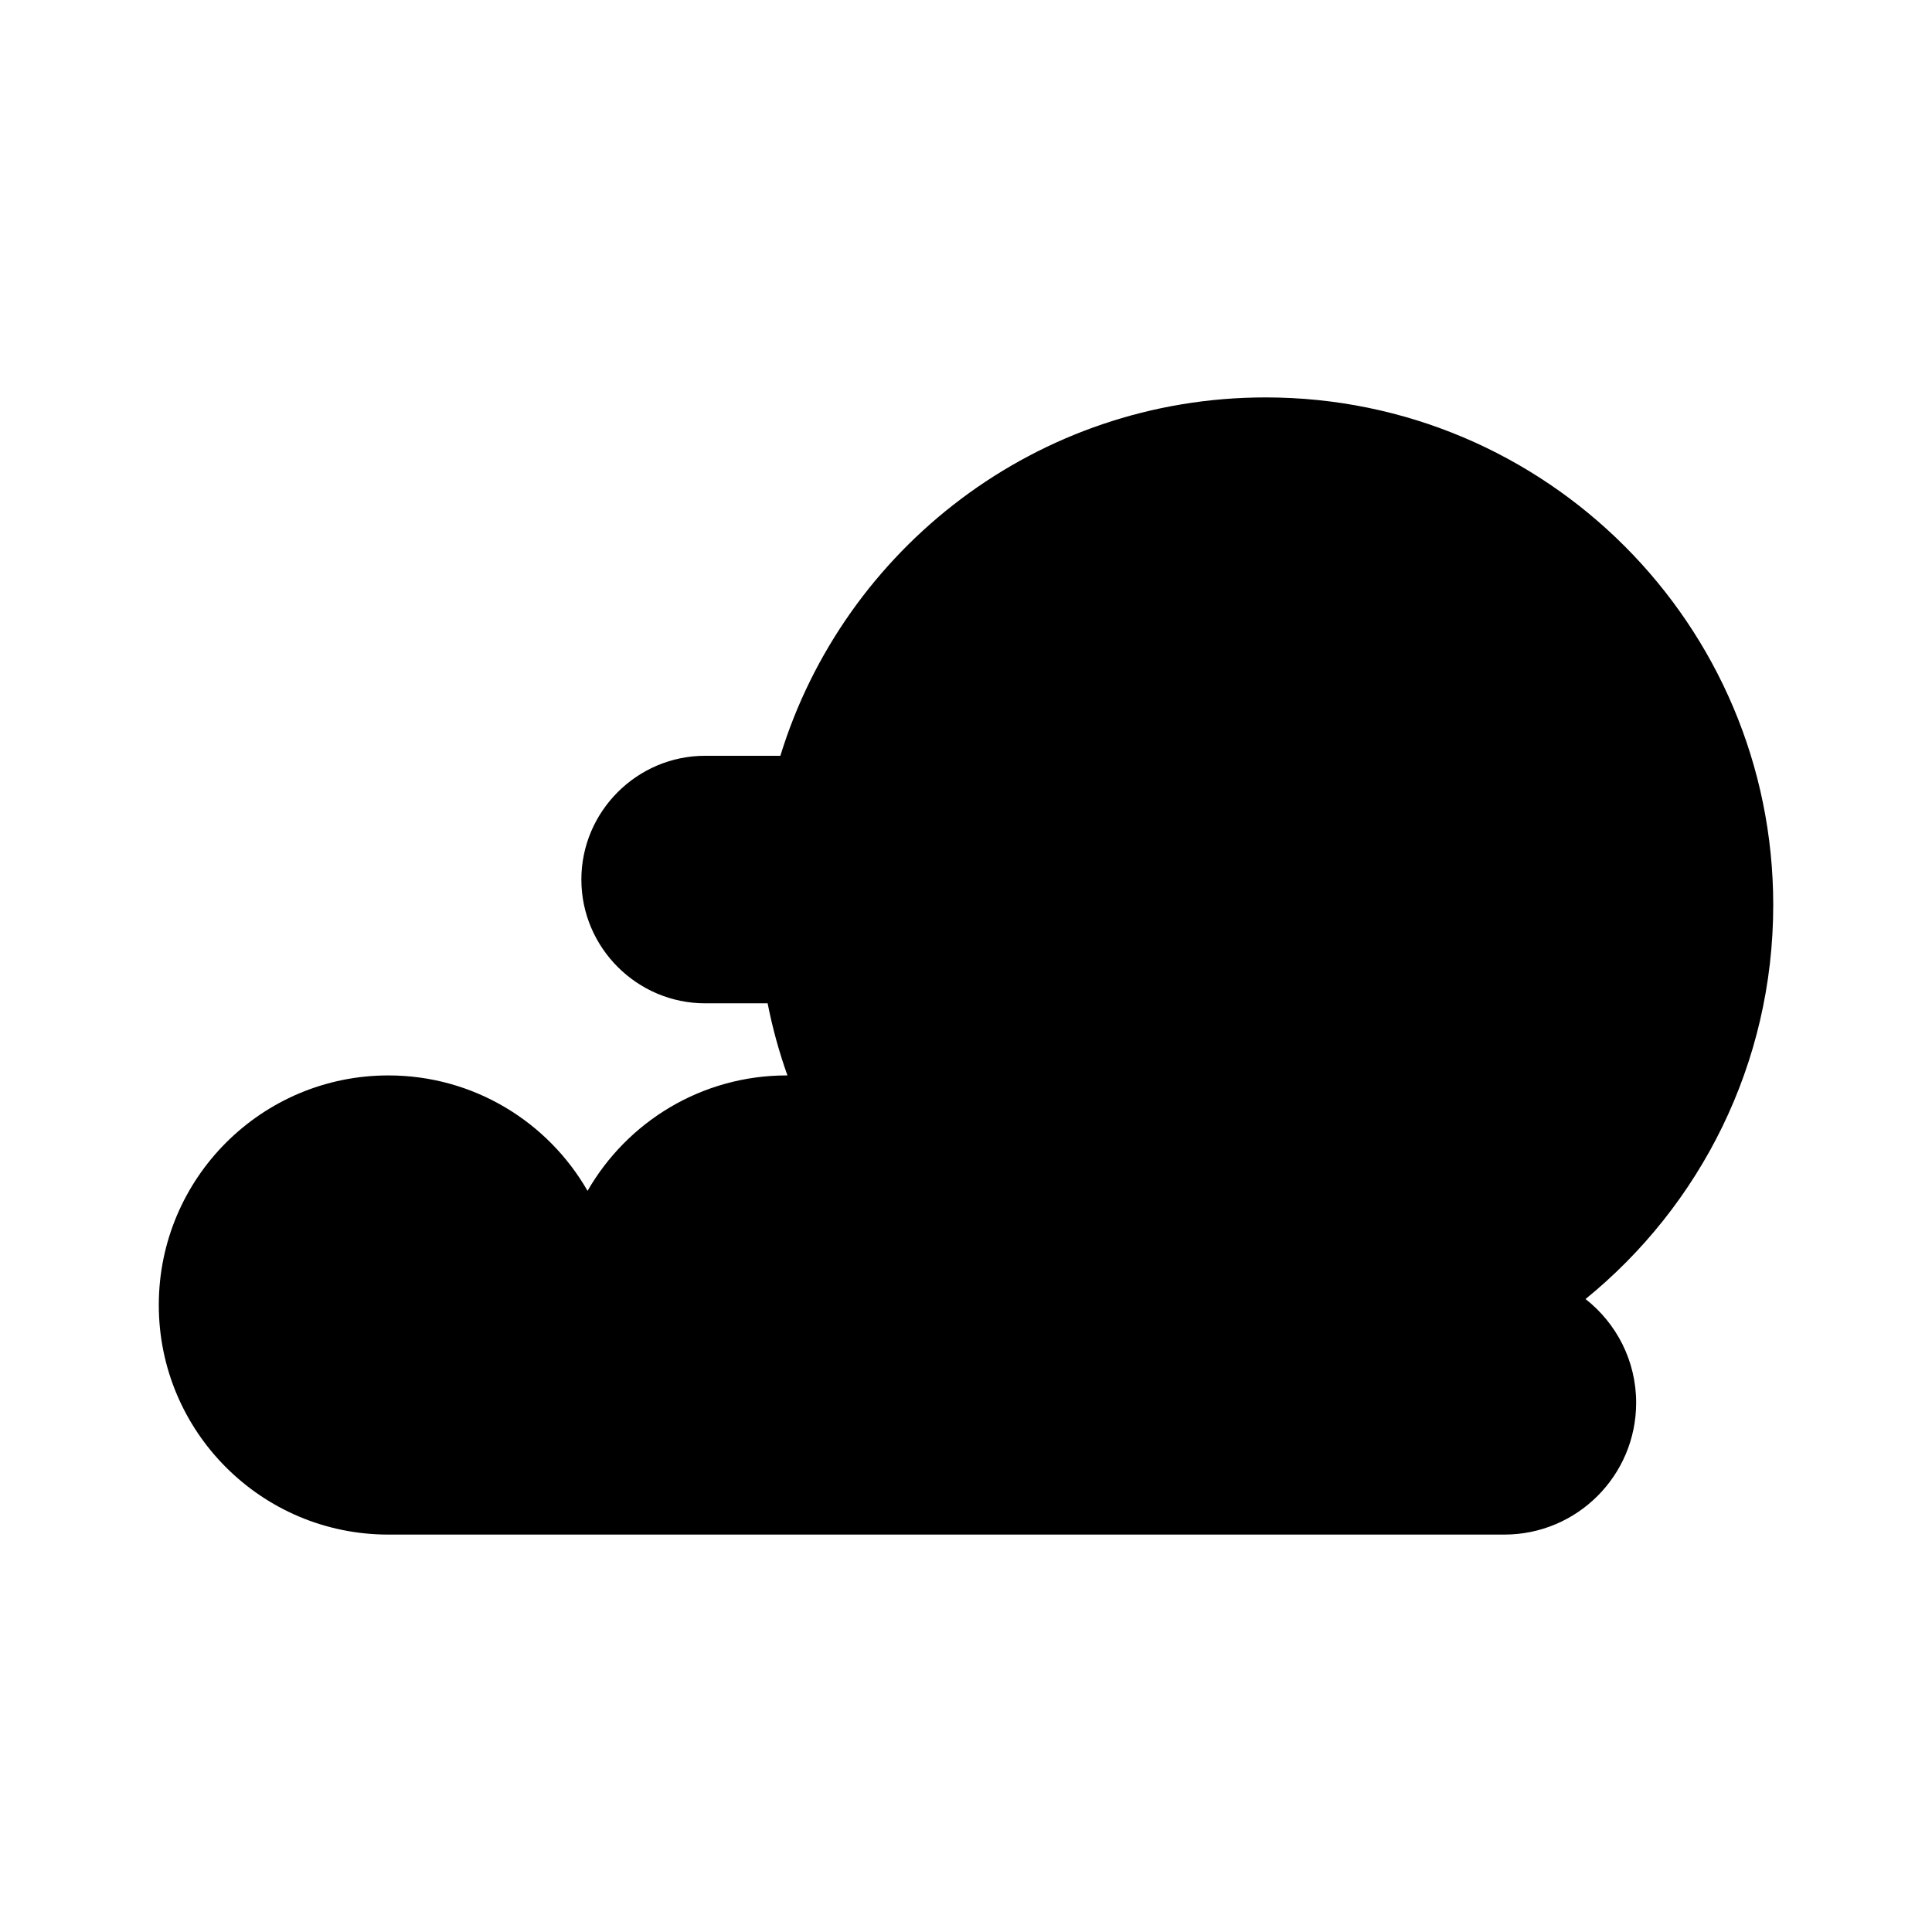
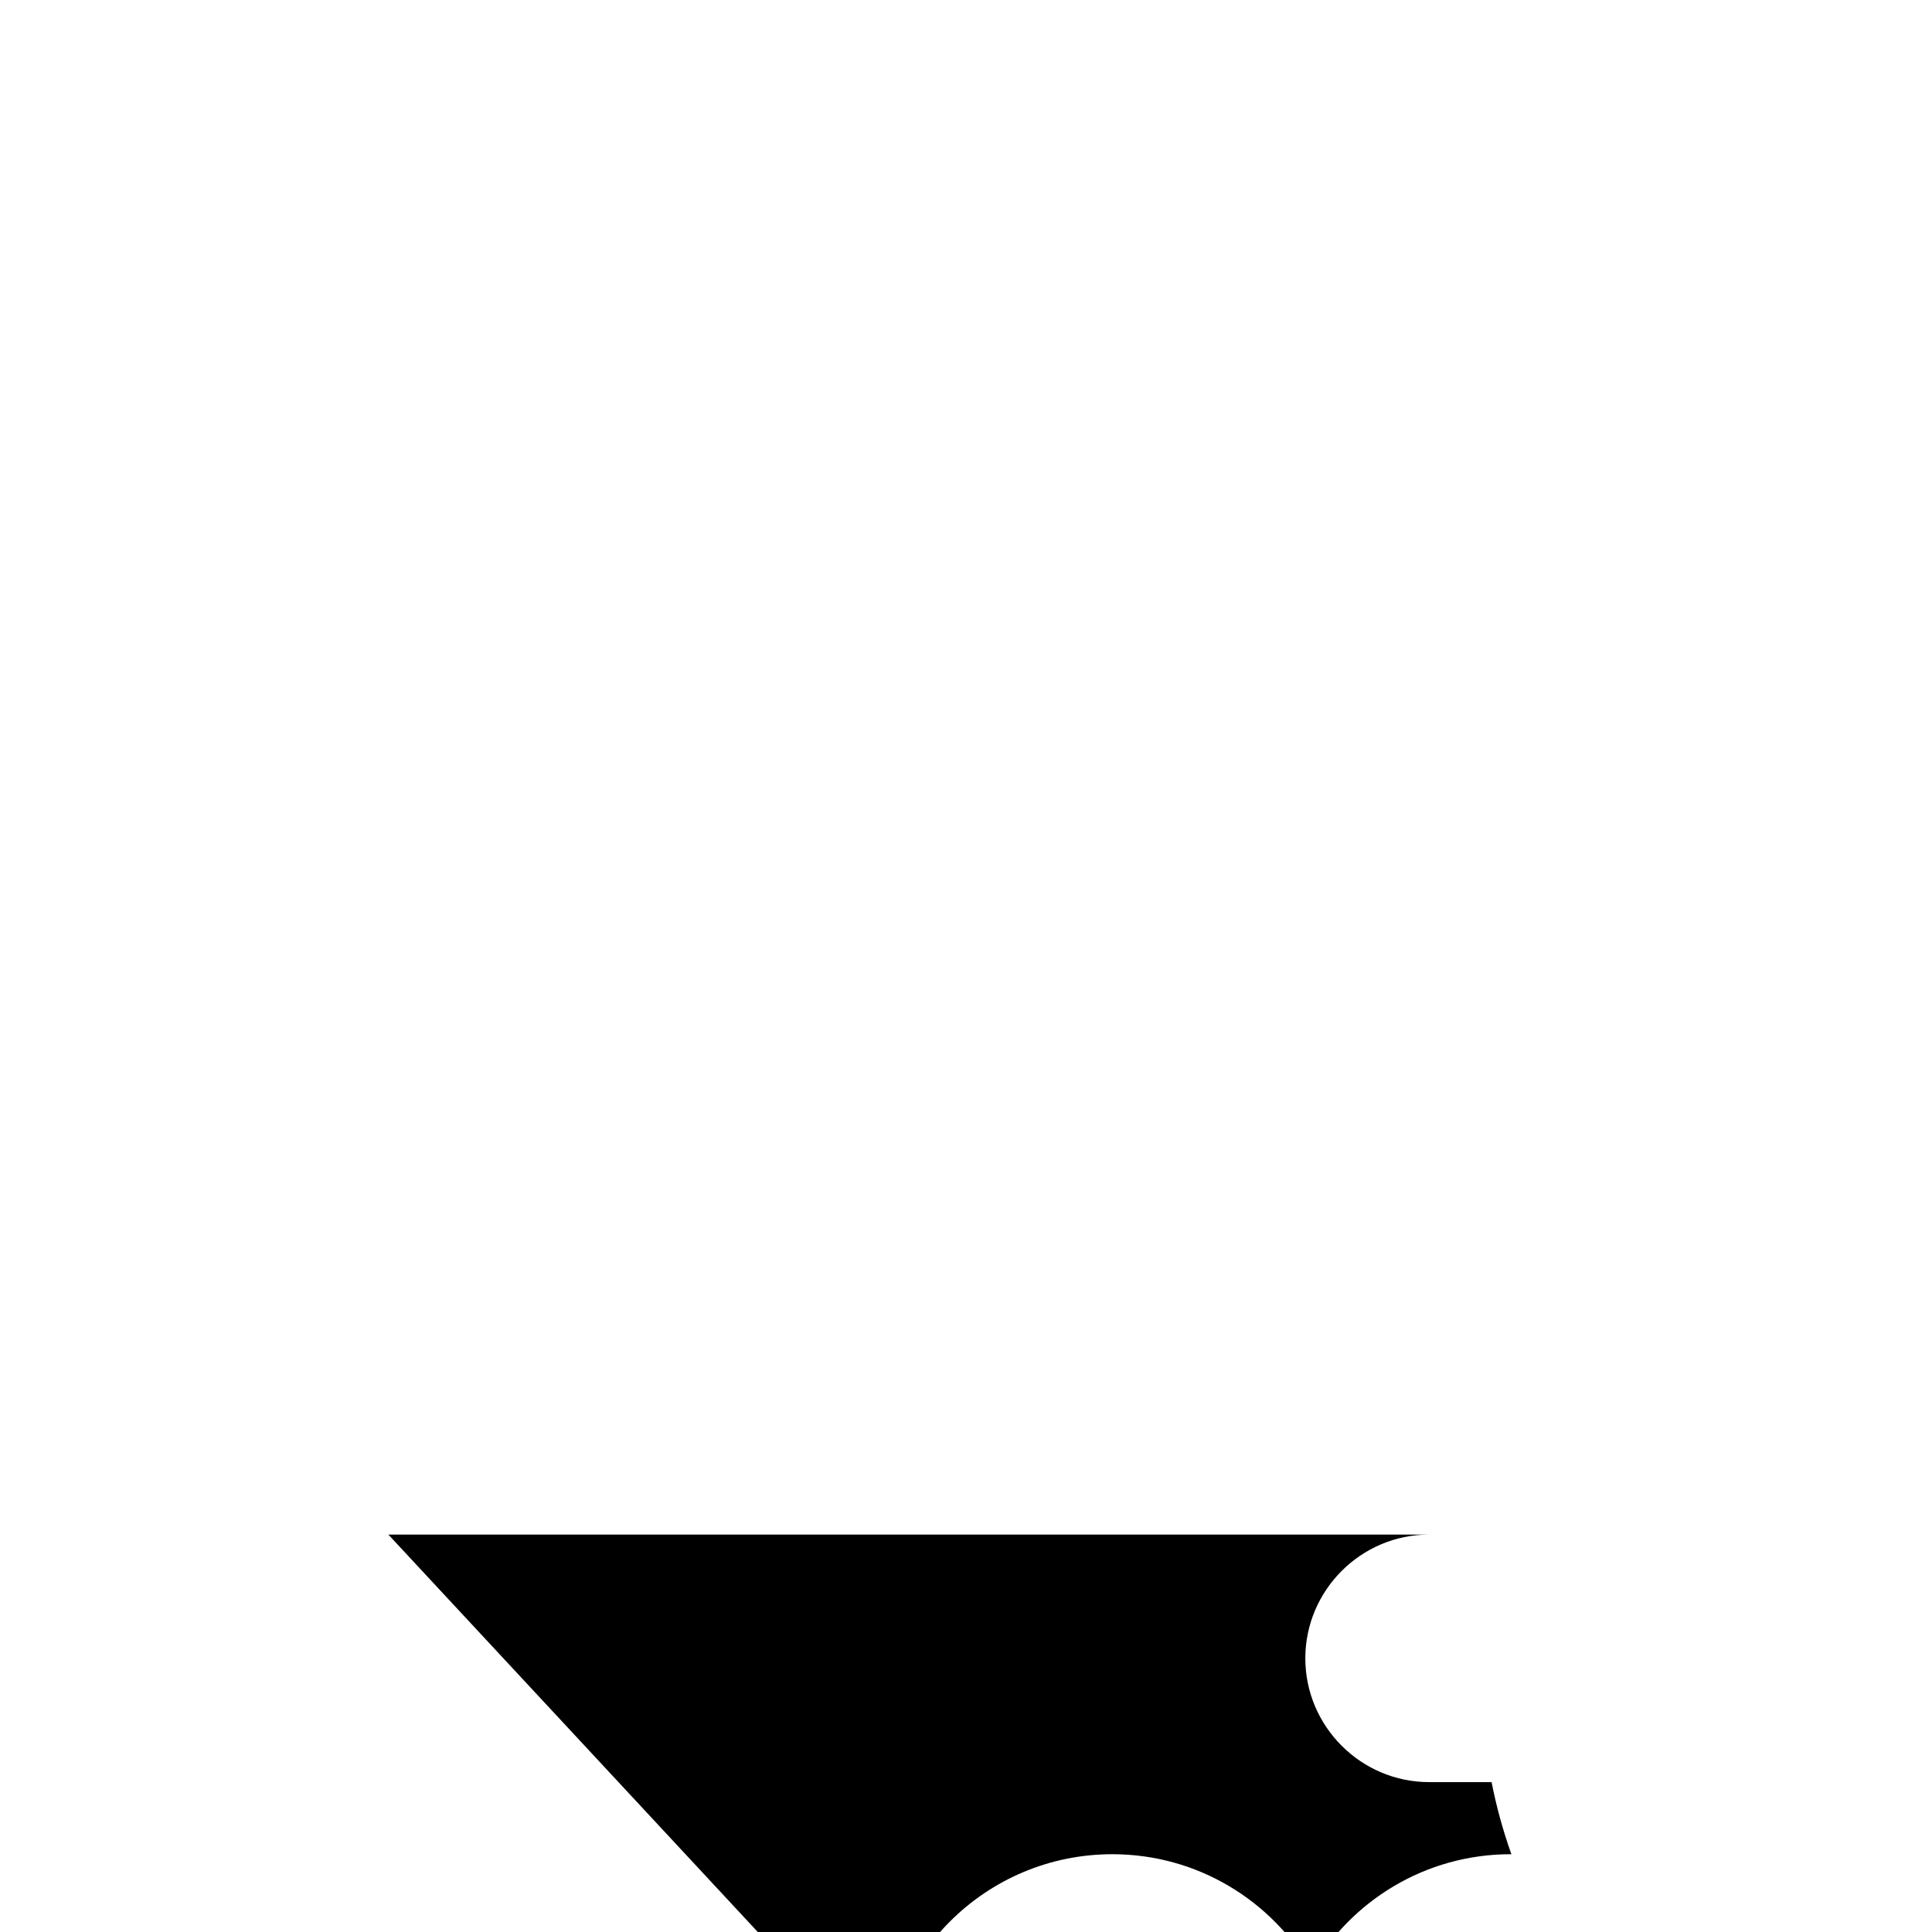
<svg xmlns="http://www.w3.org/2000/svg" fill="#000000" width="800px" height="800px" version="1.1" viewBox="144 144 512 512">
-   <path d="m246.92 550.68h295.74c19.297 0 34.938-15.641 34.938-34.938 0-11.168-5.262-21.09-13.414-27.484 30.344-24.664 49.742-62.27 49.742-104.42 0-74.293-60.227-134.52-134.52-134.52-60.527 0-111.71 39.984-128.6 94.973h-19.941c-18.039 0-32.797 14.758-32.797 32.797 0 18.039 14.758 32.801 32.797 32.801h16.566c1.285 6.555 3.051 12.941 5.25 19.117-0.062 0-0.125-0.008-0.188-0.008-22.59 0-42.289 12.32-52.785 30.594-10.496-18.277-30.195-30.594-52.781-30.594-33.602 0-60.844 27.238-60.844 60.844-0.008 33.598 27.234 60.84 60.836 60.84z" />
+   <path d="m246.92 550.68h295.74h-19.941c-18.039 0-32.797 14.758-32.797 32.797 0 18.039 14.758 32.801 32.797 32.801h16.566c1.285 6.555 3.051 12.941 5.25 19.117-0.062 0-0.125-0.008-0.188-0.008-22.59 0-42.289 12.32-52.785 30.594-10.496-18.277-30.195-30.594-52.781-30.594-33.602 0-60.844 27.238-60.844 60.844-0.008 33.598 27.234 60.84 60.836 60.84z" />
</svg>